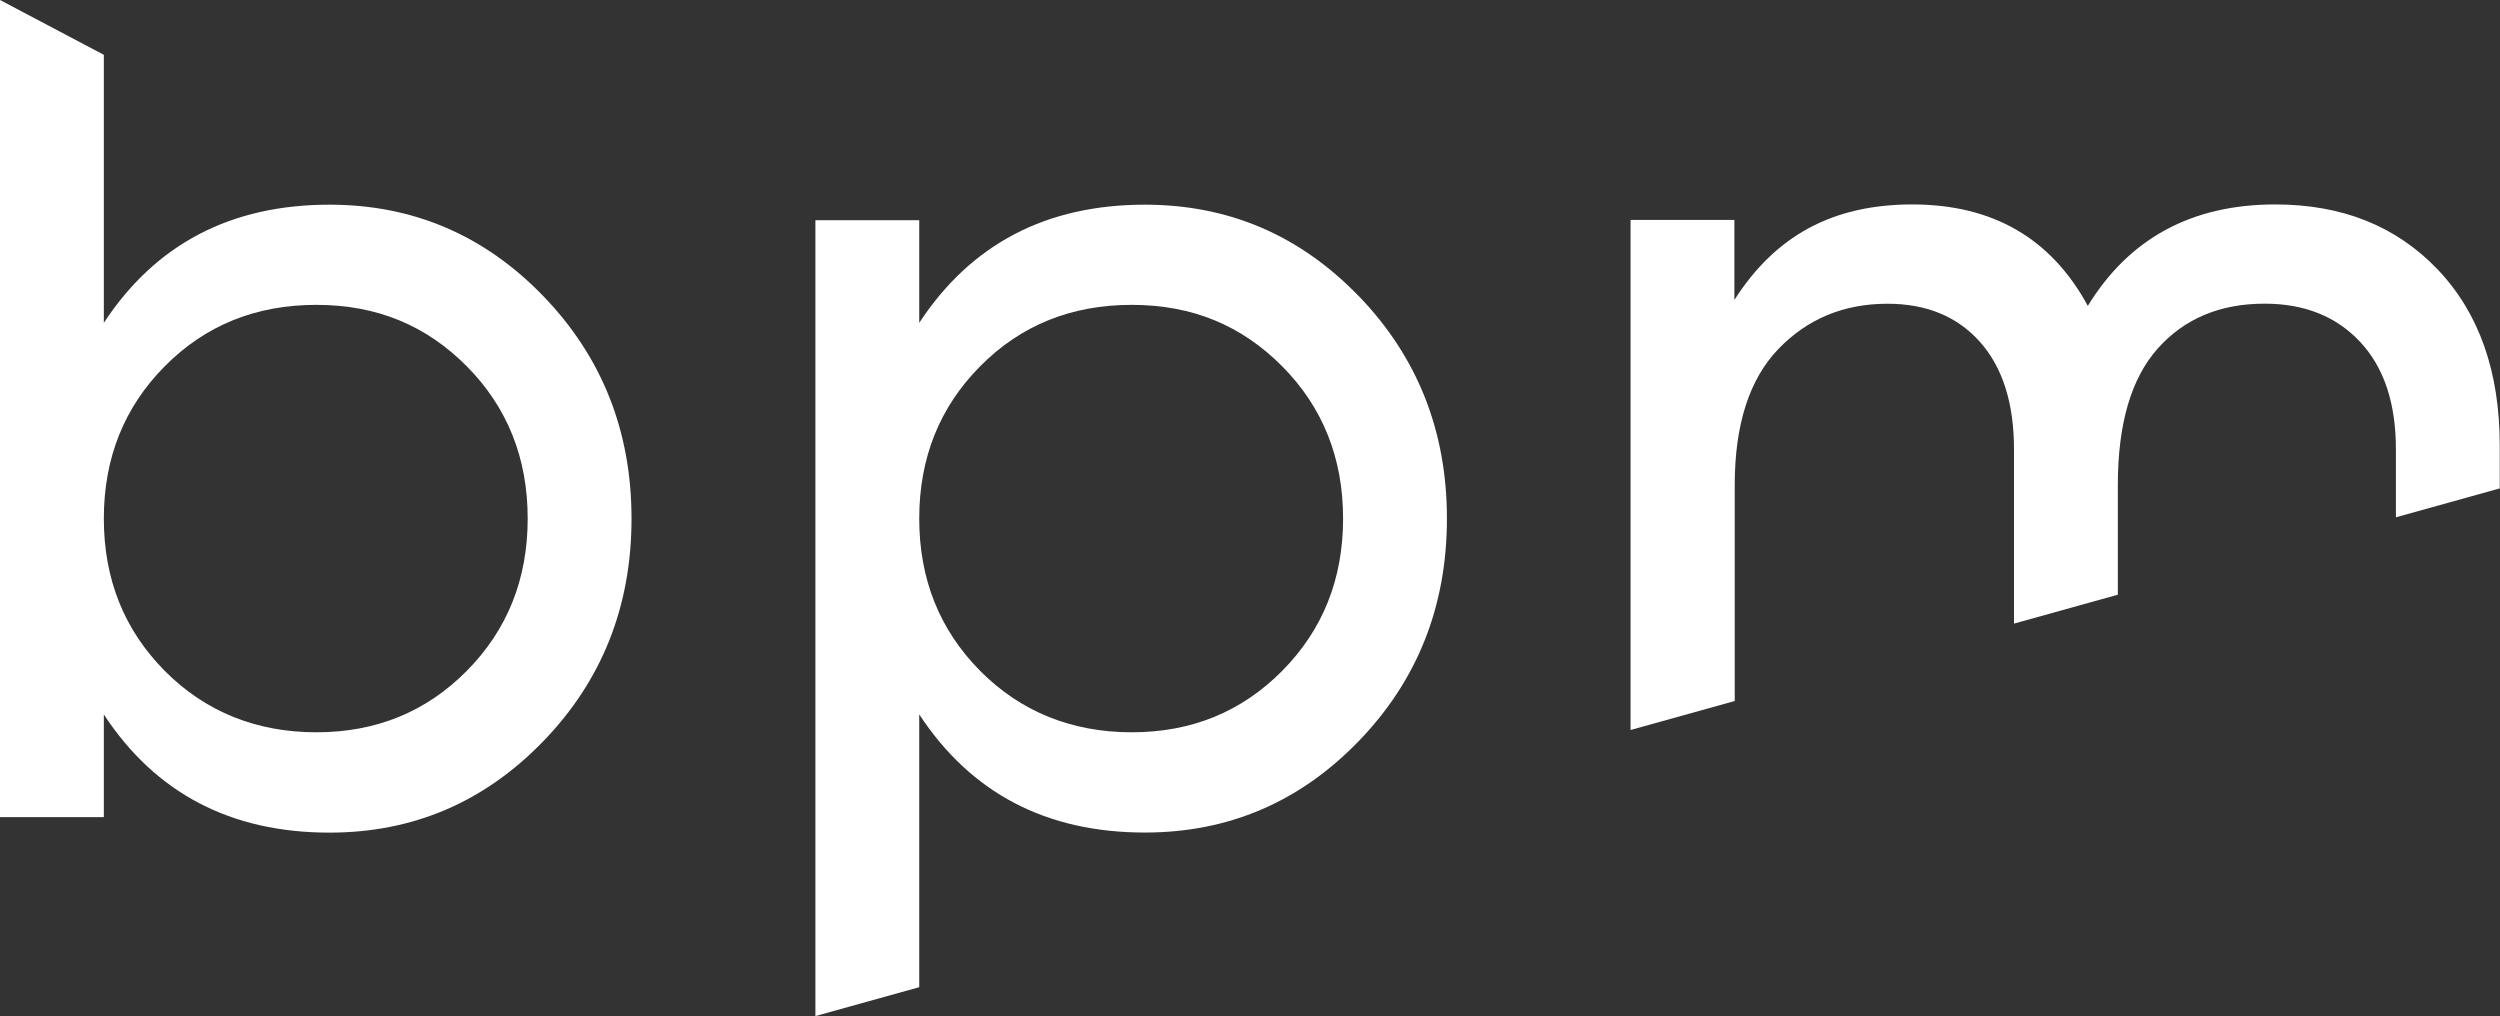
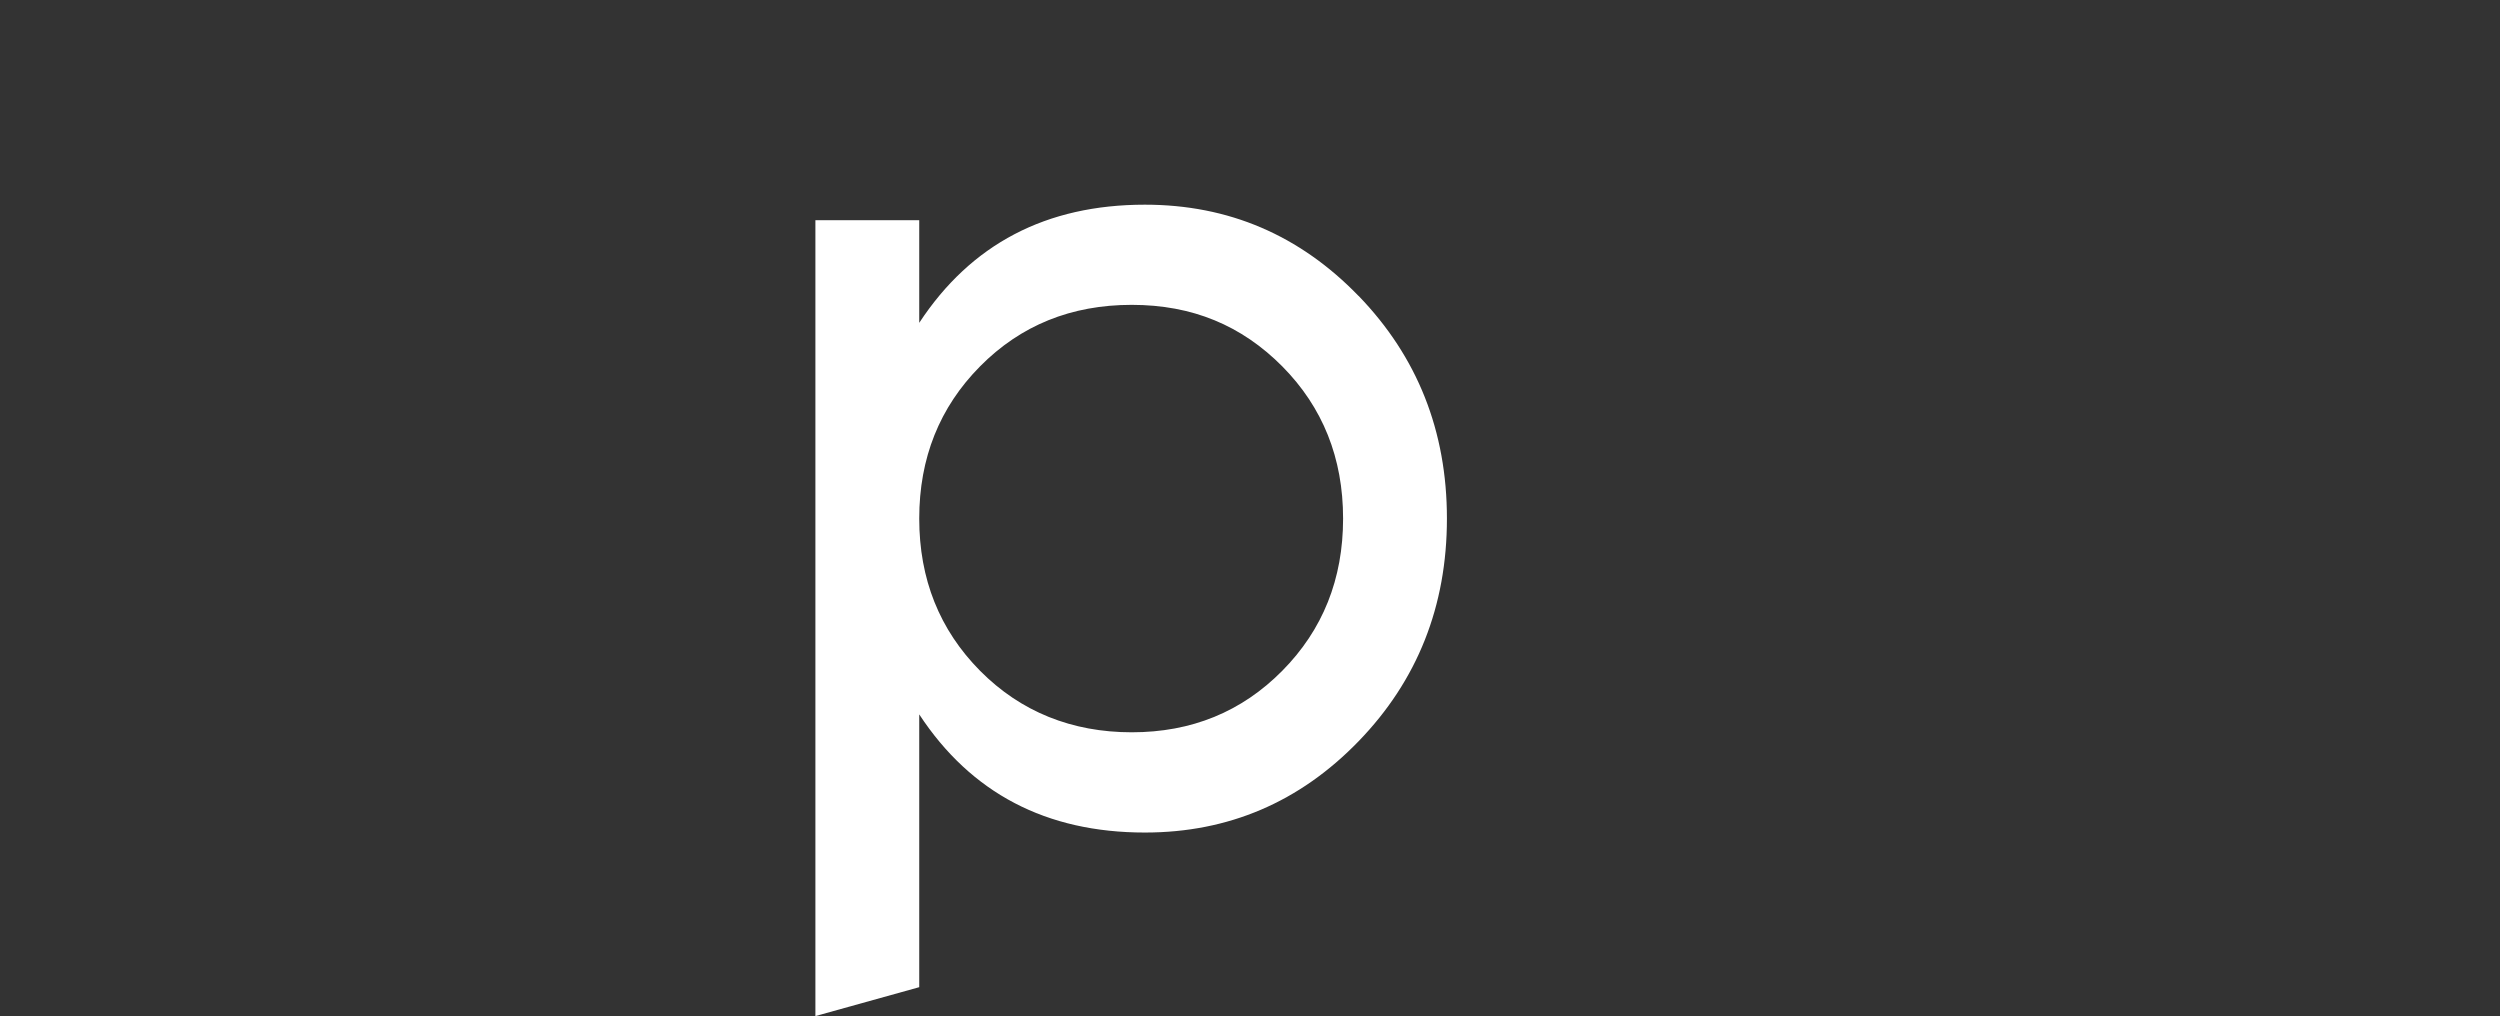
<svg xmlns="http://www.w3.org/2000/svg" id="a" viewBox="0 0 293.26 119.19">
  <rect x="0" y="0" width="293.26" height="119.19" fill="#333333" stroke="none" />
  <defs>
    <style>.b{fill:#fff;}</style>
  </defs>
-   <path class="b" d="M63.72,34.72c-6.91-7.14-15.27-10.71-25.07-10.71-11.58,0-20.4,4.62-26.47,13.86V6.43L0,0V95.85H12.18v-12.04c6.07,9.24,14.89,13.86,26.47,13.86,9.8,0,18.16-3.57,25.07-10.71,6.91-7.14,10.36-15.85,10.36-26.12s-3.46-18.98-10.36-26.12Zm-8.96,43.97c-4.76,4.81-10.64,7.21-17.65,7.21s-13.02-2.4-17.79-7.21c-4.76-4.81-7.14-10.76-7.14-17.86s2.38-13.05,7.14-17.86c4.76-4.81,10.69-7.21,17.79-7.21s12.88,2.41,17.65,7.21c4.76,4.81,7.14,10.76,7.14,17.86s-2.38,13.05-7.14,17.86Z" />
-   <path class="b" d="M203.49,82.27v-25.35c0-7.09,1.7-12.42,5.11-15.97,3.41-3.55,7.68-5.32,12.81-5.32,4.57,0,8.19,1.49,10.85,4.48,2.66,2.99,3.99,7.19,3.99,12.6v20.44l12.18-3.39v-12.85c0-7.19,1.56-12.53,4.69-16.04,3.13-3.5,7.3-5.25,12.53-5.25,4.67,0,8.4,1.49,11.2,4.48,2.8,2.99,4.2,7.19,4.2,12.6v7.98l12.18-3.39v-5.02c0-8.68-2.43-15.57-7.28-20.66-4.86-5.09-11.2-7.63-19.05-7.63-9.8,0-17.13,3.97-21.99,11.9-4.3-7.93-11.16-11.9-20.59-11.9s-16.1,3.74-20.87,11.2v-9.38h-12.18v59.83l12.18-3.39Z" />
  <path class="b" d="M159.37,34.72c-6.91-7.14-15.26-10.71-25.07-10.71-11.58,0-20.4,4.62-26.47,13.86v-12.04h-12.18V119.19l12.18-3.39v-32c6.07,9.24,14.89,13.86,26.47,13.86,9.8,0,18.16-3.57,25.07-10.71,6.91-7.14,10.36-15.85,10.36-26.12s-3.46-18.98-10.36-26.12Zm-8.96,43.97c-4.76,4.81-10.64,7.21-17.65,7.21s-13.02-2.4-17.79-7.21c-4.76-4.81-7.14-10.76-7.14-17.86s2.38-13.05,7.14-17.86c4.76-4.81,10.69-7.21,17.79-7.21s12.88,2.41,17.65,7.21c4.76,4.81,7.14,10.76,7.14,17.86s-2.38,13.05-7.14,17.86Z" />
</svg>